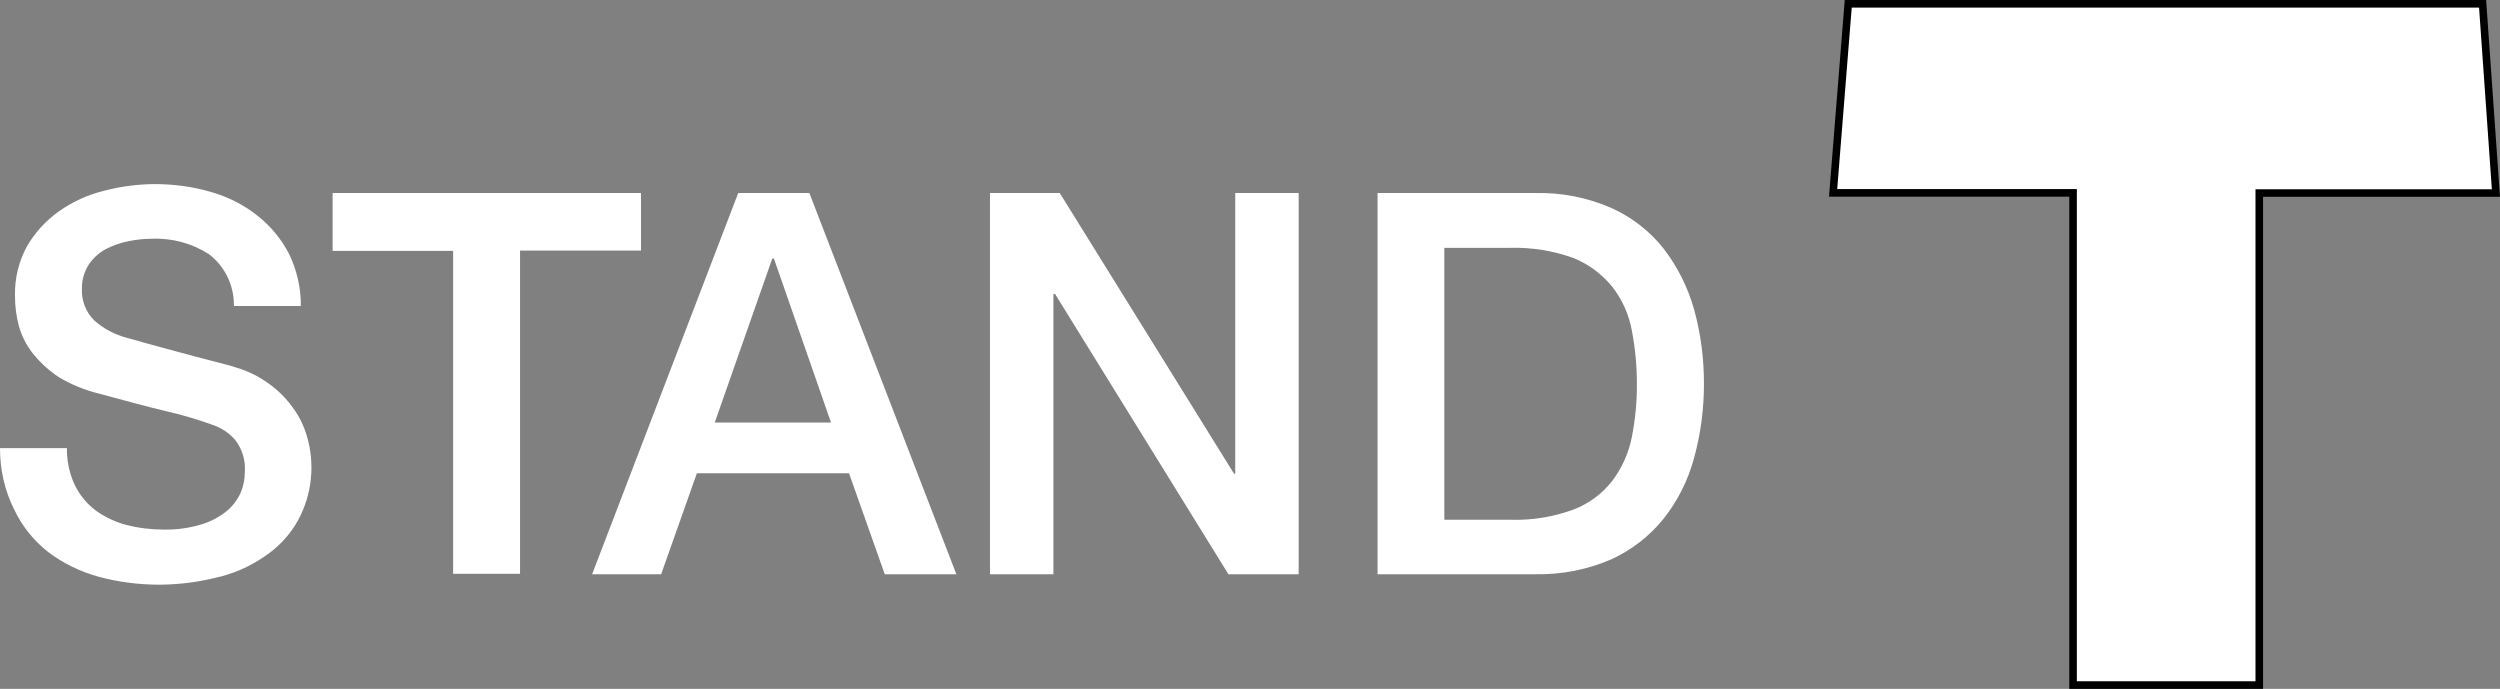
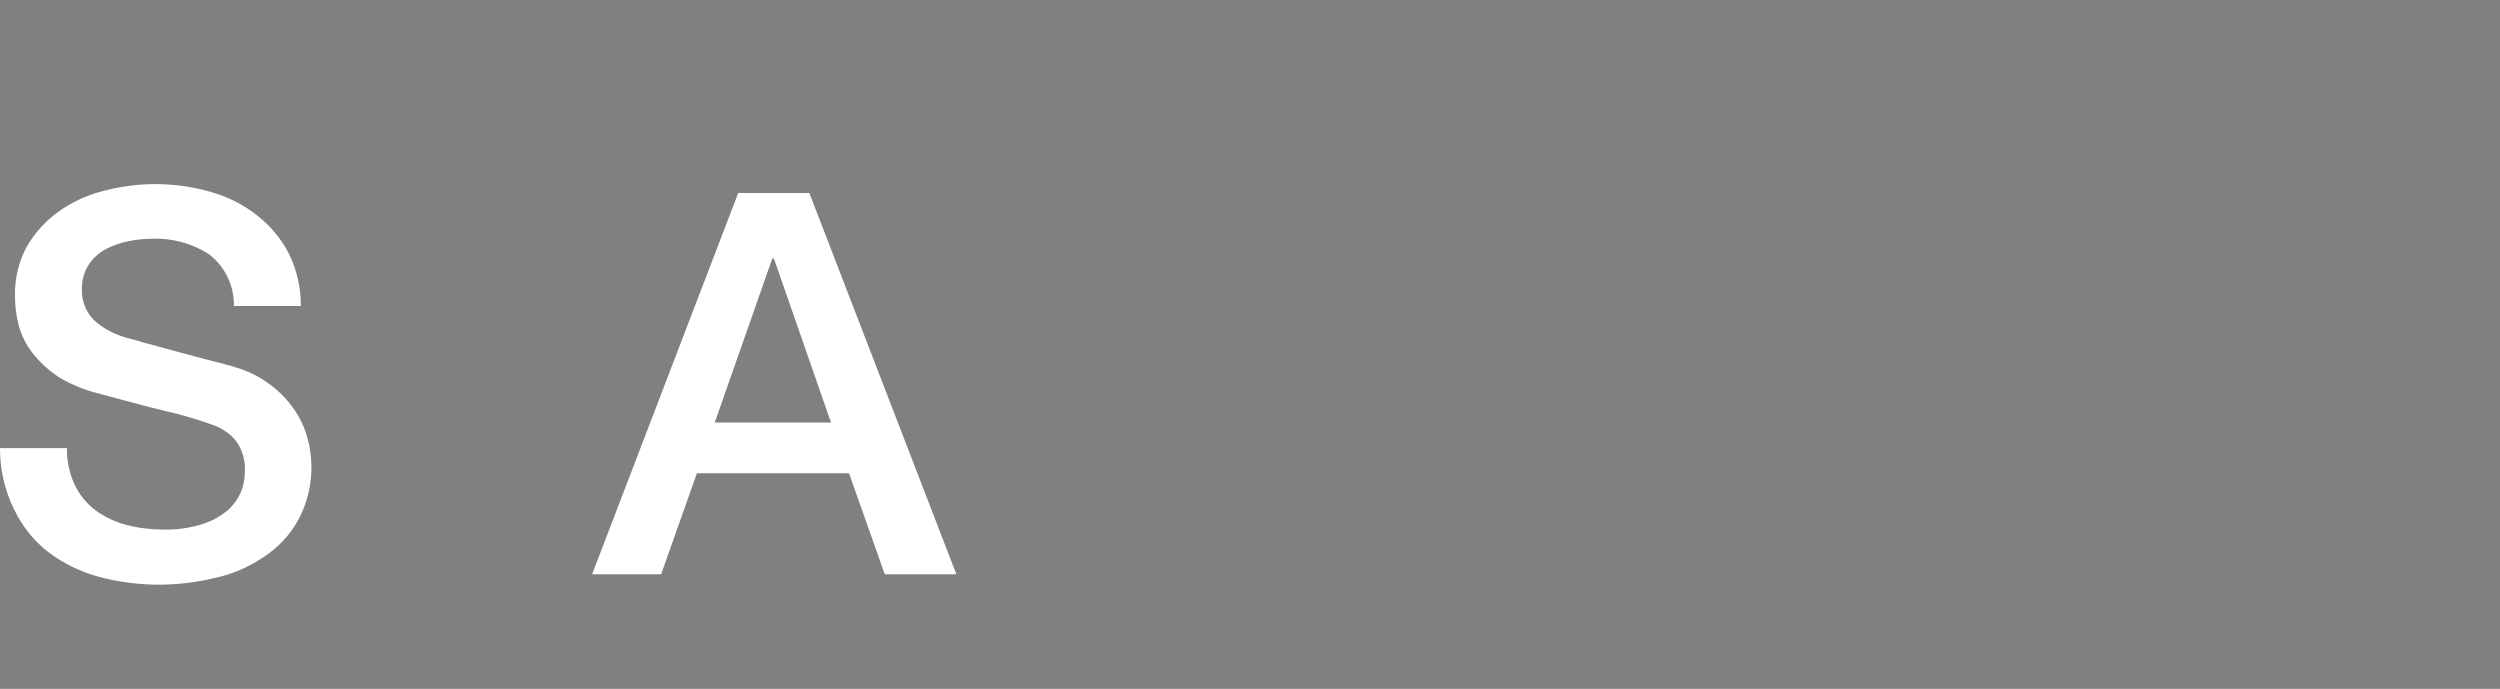
<svg xmlns="http://www.w3.org/2000/svg" viewBox="0 0 165.13 45.5">
  <rect x="0" y="0" width="165.13" height="45.5" fill="#808080" stroke="none" />
  <defs>
    <style>
      .cls-1, .cls-2 {
        fill: #fff;
      }
      .cls-2 {
        stroke: #000;
        stroke-miterlimit: 10;
        stroke-width: .5px;
      }
    </style>
  </defs>
  <g>
    <g id="logo">
      <path id="s" class="cls-1" d="M4.42,29.54c-.02.85.15,1.7.51,2.48.32.66.79,1.24,1.38,1.69.61.44,1.3.77,2.03.96.81.21,1.64.31,2.48.31.84.02,1.67-.1,2.48-.34.6-.18,1.17-.48,1.66-.87.4-.33.71-.74.93-1.21.19-.44.28-.9.28-1.38.06-.77-.17-1.53-.65-2.14-.39-.44-.88-.77-1.43-.96-1.02-.37-2.06-.68-3.12-.92-1.18-.28-2.65-.68-4.39-1.15-.95-.23-1.86-.6-2.7-1.1-.66-.44-1.25-.98-1.74-1.6-.42-.54-.72-1.15-.9-1.8-.17-.64-.25-1.29-.25-1.95-.03-1.15.24-2.28.79-3.29.53-.91,1.25-1.7,2.11-2.31.89-.63,1.89-1.09,2.95-1.35,1.09-.29,2.22-.44,3.35-.45,1.26,0,2.51.16,3.71.51,1.11.31,2.16.83,3.07,1.55.88.68,1.6,1.55,2.11,2.53.53,1.08.8,2.26.79,3.46h-4.42c.02-1.34-.59-2.62-1.66-3.43-1.12-.71-2.44-1.07-3.77-1.01-.53,0-1.06.06-1.57.17-.52.1-1.02.28-1.49.53-.44.24-.82.59-1.1,1.01-.3.47-.46,1.02-.45,1.58-.04.79.26,1.56.82,2.11.62.55,1.36.94,2.17,1.15.08.03.45.11,1.1.31.65.17,1.38.37,2.17.59s1.57.42,2.34.62,1.32.34,1.63.45c.77.23,1.49.59,2.14,1.07.6.43,1.12.95,1.55,1.55.42.56.73,1.19.93,1.86.56,1.86.36,3.86-.56,5.57-.54.99-1.33,1.83-2.28,2.45-.97.66-2.06,1.13-3.21,1.38-1.2.29-2.42.44-3.66.45-1.37,0-2.73-.17-4.05-.53-1.2-.33-2.33-.88-3.32-1.63-.96-.75-1.73-1.72-2.25-2.82-.64-1.28-.93-2.65-.93-4.04h4.42v-.06Z" />
-       <path id="t" class="cls-1" d="M21.97,12.75h20.37v3.8h-7.99v21.35h-4.42v-21.33h-7.96v-3.83h0Z" />
      <path id="a" class="cls-1" d="M48.76,12.75h4.7l9.71,25.18h-4.73l-2.36-6.67h-10.05l-2.36,6.67h-4.56s9.65-25.18,9.65-25.18ZM47.21,27.91h7.68l-3.77-10.83h-.11l-3.8,10.83Z" />
-       <path id="n" class="cls-1" d="M65.36,12.75h4.64l11.51,18.54h.08V12.75h4.19v25.18h-4.64l-11.45-18.51h-.11v18.51h-4.19V12.75s-.03,0-.03,0Z" />
-       <path id="d" class="cls-1" d="M90.99,12.75h10.44c1.72-.04,3.43.3,5.01.99,1.35.61,2.54,1.53,3.46,2.7.91,1.19,1.59,2.55,2,4,.44,1.6.65,3.24.65,4.9s-.21,3.3-.65,4.9c-.39,1.46-1.07,2.82-2,4-.93,1.16-2.11,2.08-3.46,2.7-1.58.69-3.29,1.02-5.01.99h-10.44V12.76h0ZM95.4,34.33h4.33c1.44.05,2.87-.18,4.22-.68,1.01-.39,1.9-1.05,2.56-1.91.63-.84,1.06-1.81,1.27-2.84.23-1.17.35-2.35.34-3.55,0-1.19-.11-2.38-.34-3.55-.19-1.03-.63-2.01-1.27-2.84-.68-.84-1.56-1.5-2.56-1.91-1.35-.49-2.78-.72-4.22-.68h-4.33v17.95h0Z" />
-       <polygon id="T" class="cls-2" points="122.08 .25 163.98 .25 164.86 12.75 149.23 12.75 149.23 45.25 136.93 45.25 136.93 12.74 121.08 12.74 122.08 .25" />
    </g>
  </g>
</svg>